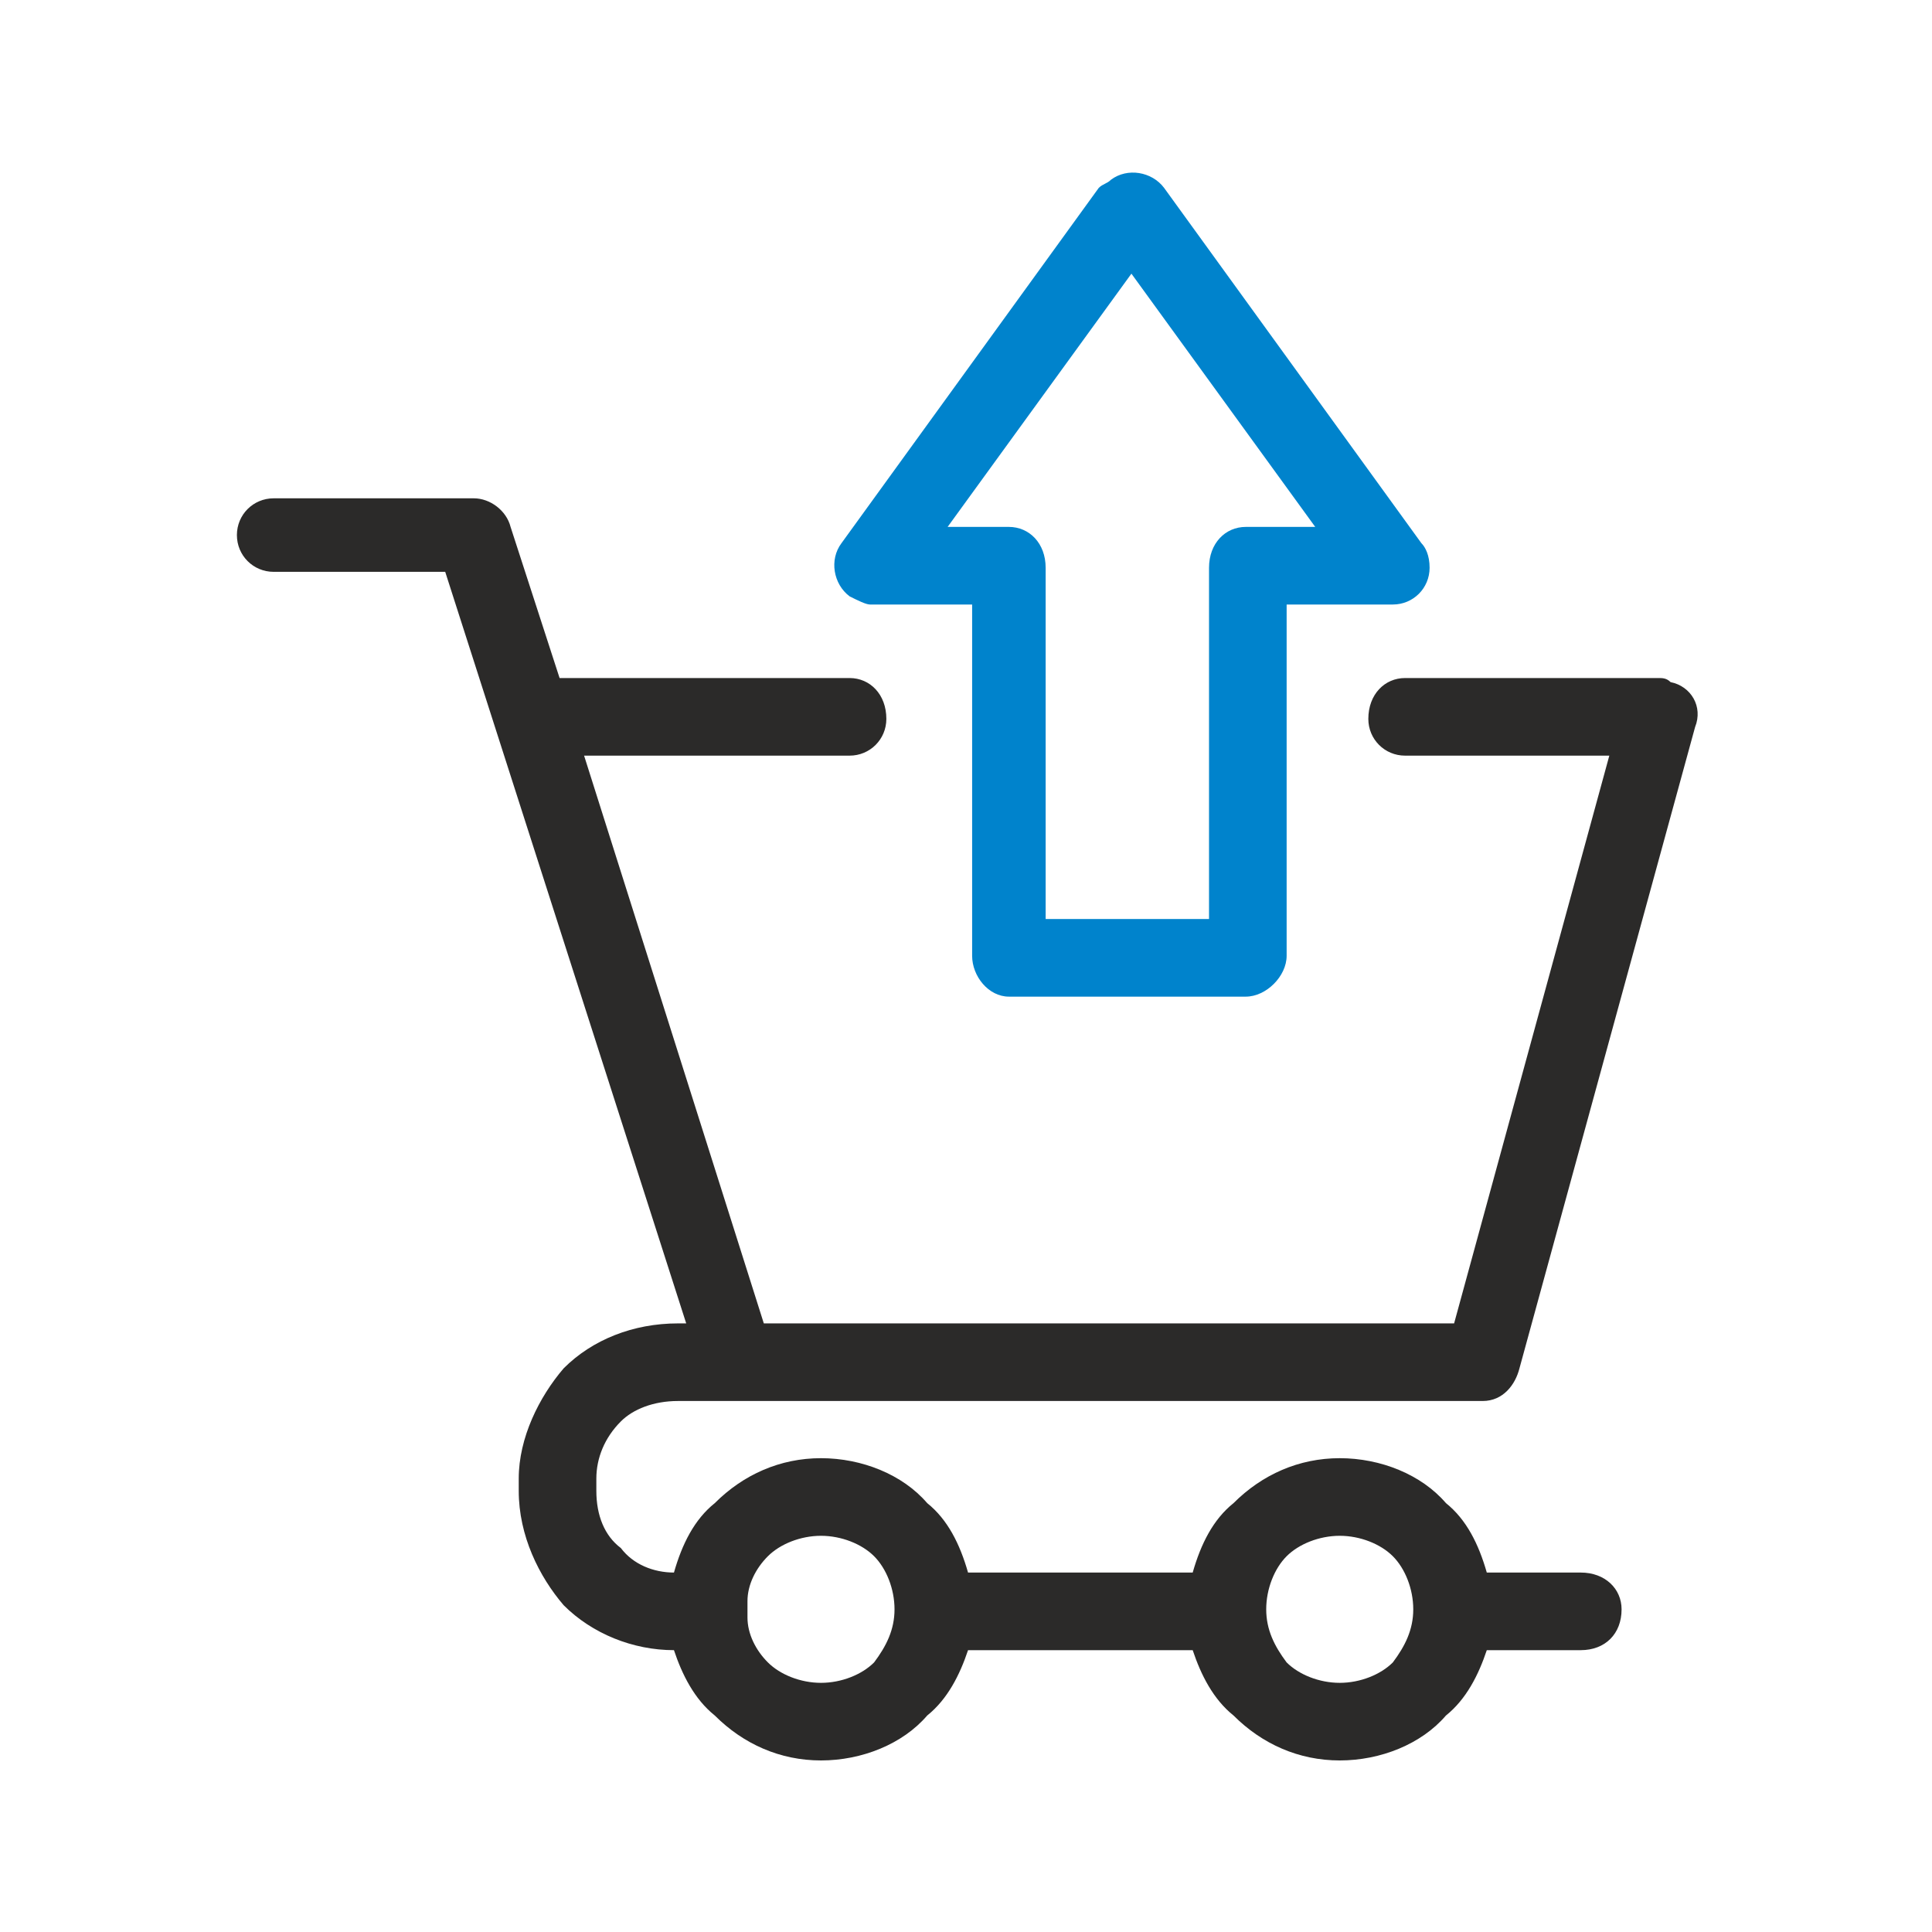
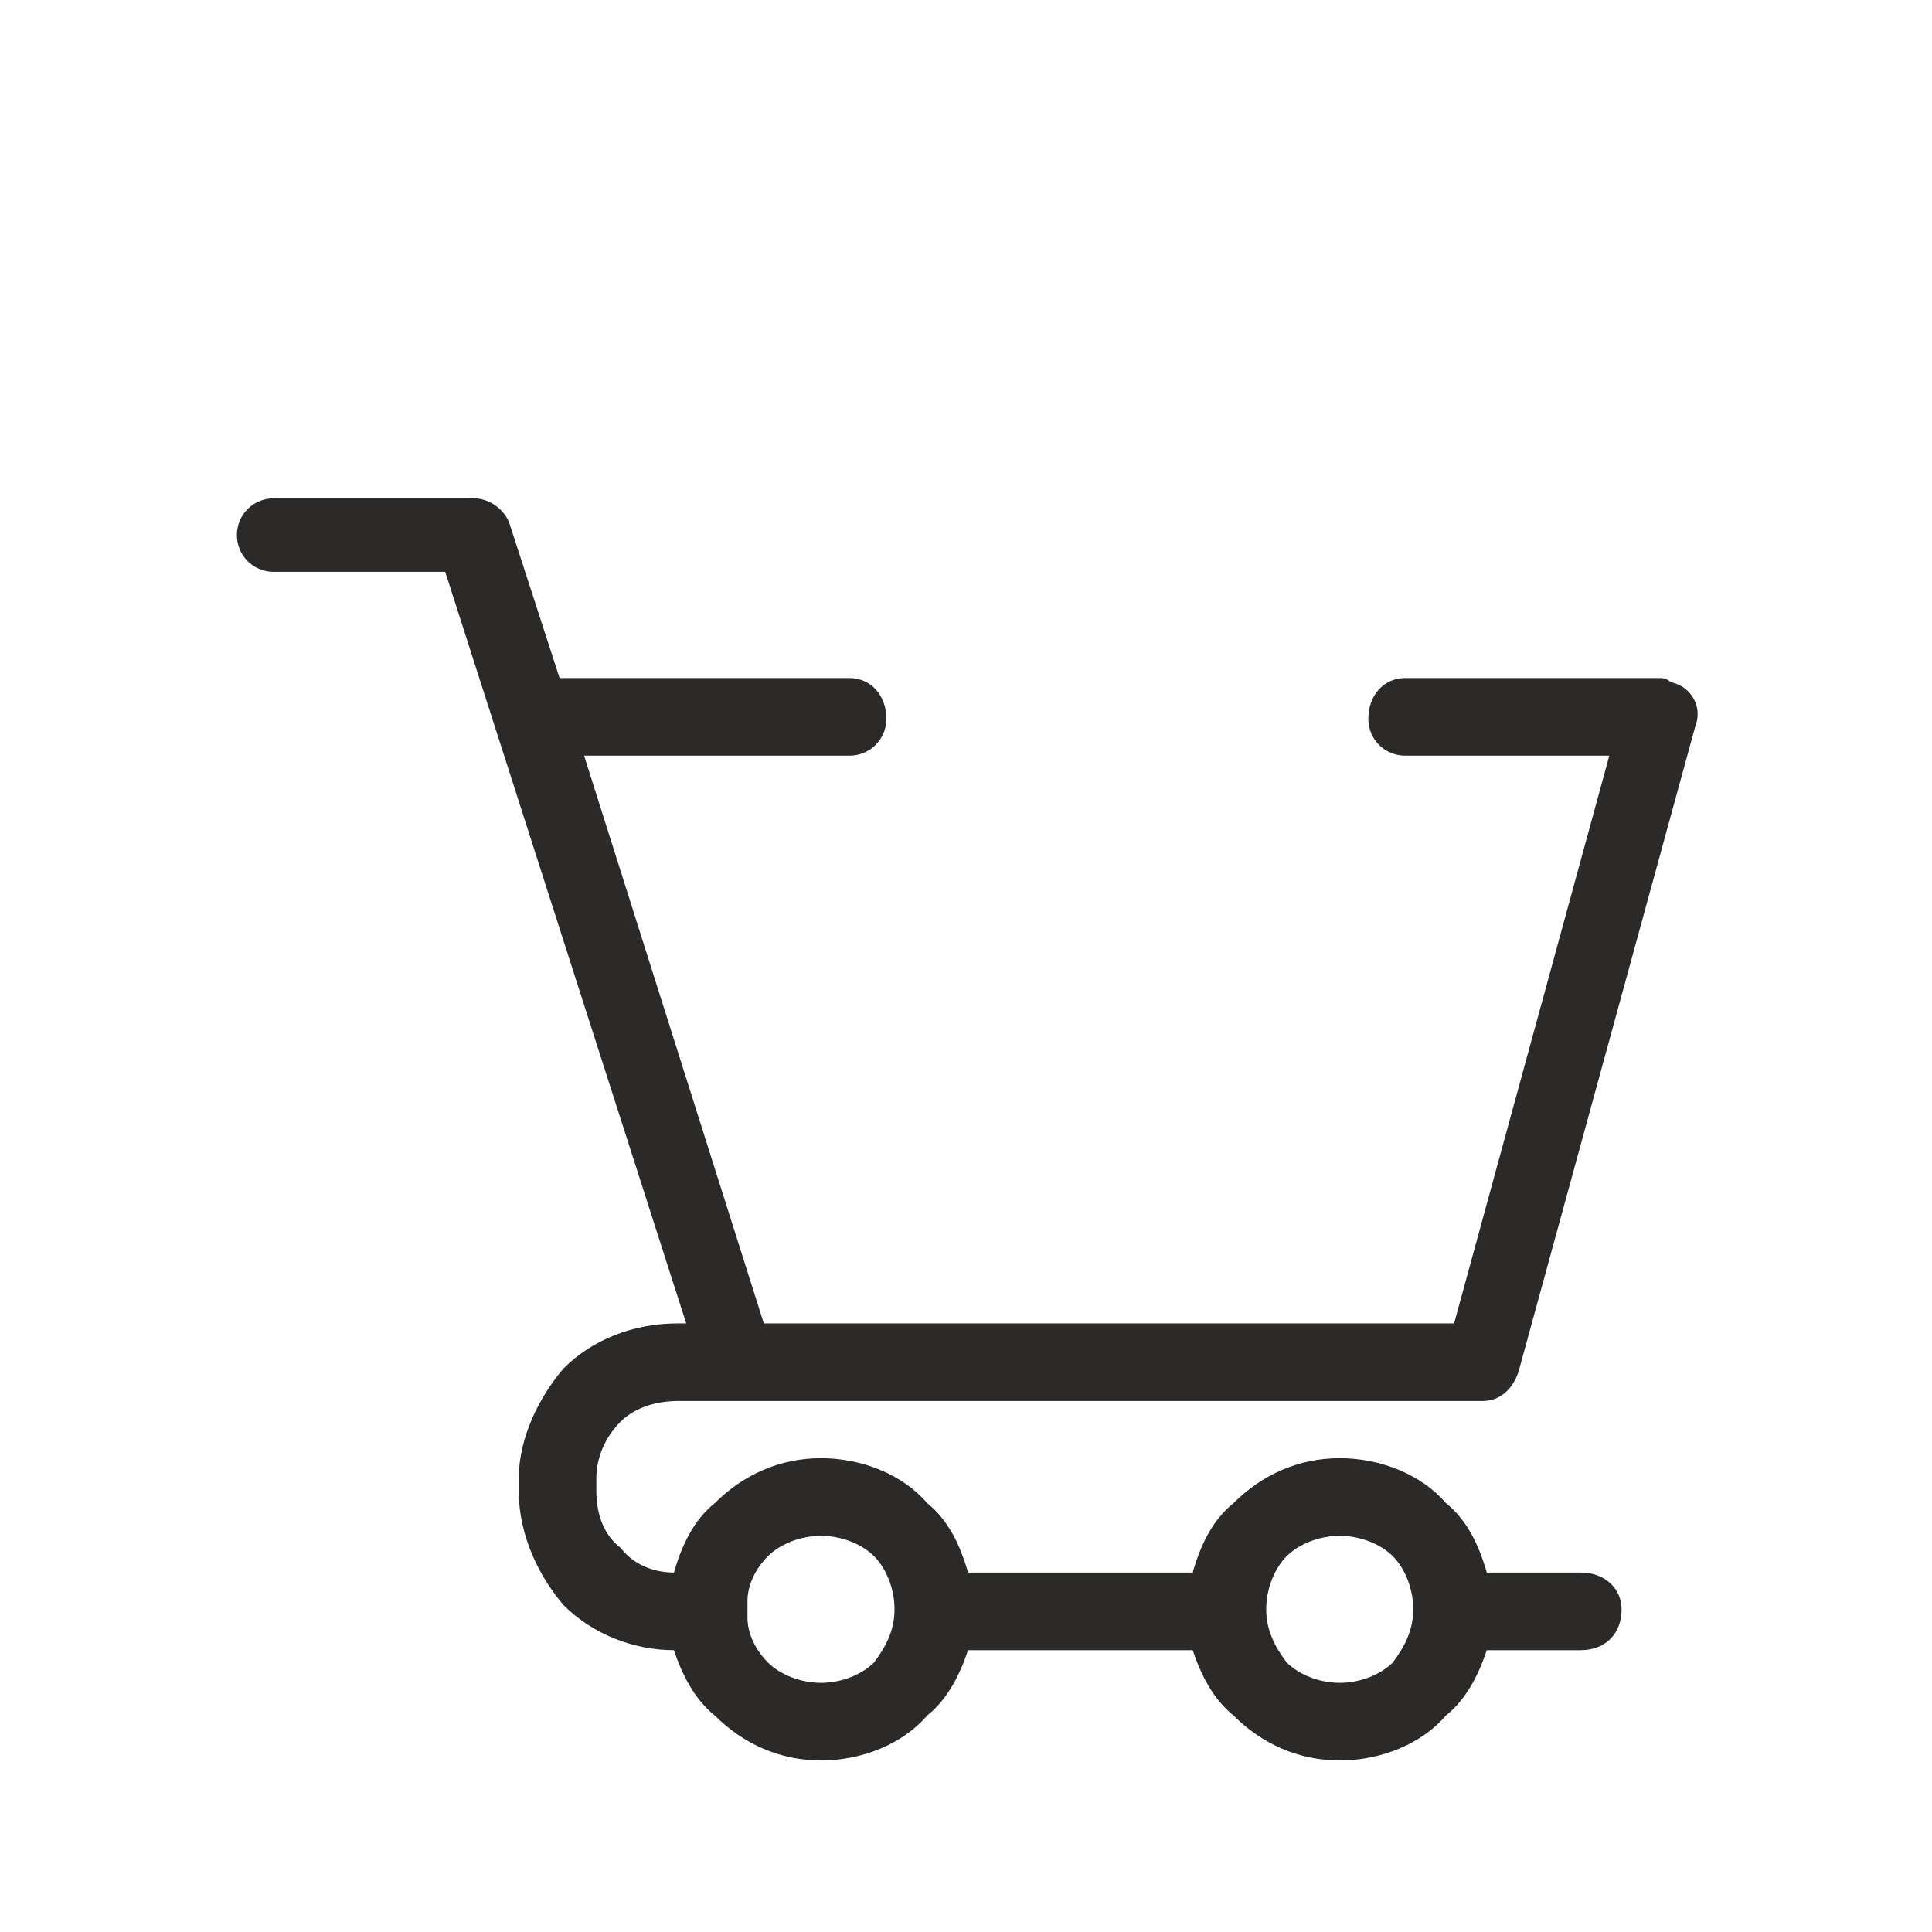
<svg xmlns="http://www.w3.org/2000/svg" xml:space="preserve" width="8.153mm" height="8.153mm" version="1.1" style="shape-rendering:geometricPrecision; text-rendering:geometricPrecision; image-rendering:optimizeQuality; fill-rule:evenodd; clip-rule:evenodd" viewBox="0 0 473 473">
  <defs>
    <style type="text/css">
   
    .fil0 {fill:none}
    .fil1 {fill:#2B2A29;fill-rule:nonzero}
    .fil2 {fill:#0083CC;fill-rule:nonzero}
   
  </style>
  </defs>
  <g id="Слой_x0020_1">
    <polygon class="fil0" points="0,0 473,0 473,473 0,473 " />
    <g id="_868347056">
      <path class="fil1" d="M67 140c-5,0 -9,-4 -9,-9 0,-5 4,-9 9,-9l49 0c4,0 8,3 9,7l12 37 71 0c5,0 9,4 9,10 0,5 -4,9 -9,9l-65 0 44 139 169 0 38 -139 -50 0c-5,0 -9,-4 -9,-9 0,-6 4,-10 9,-10l62 0 0 0c1,0 2,0 3,1 5,1 8,6 6,11l-43 157c-1,4 -4,8 -9,8l-4 0c0,0 0,0 -1,0l-192 0c-6,0 -11,2 -14,5 -4,4 -6,9 -6,14l0 3c0,6 2,11 6,14 3,4 8,6 13,6 2,-7 5,-13 10,-17 7,-7 16,-11 26,-11 10,0 20,4 26,11 5,4 8,10 10,17l55 0c2,-7 5,-13 10,-17 7,-7 16,-11 26,-11 10,0 20,4 26,11 5,4 8,10 10,17l23 0c6,0 10,4 10,9 0,6 -4,10 -10,10l-23 0c-2,6 -5,12 -10,16 -6,7 -16,11 -26,11 -10,0 -19,-4 -26,-11 -5,-4 -8,-10 -10,-16l-55 0c-2,6 -5,12 -10,16 -6,7 -16,11 -26,11 -10,0 -19,-4 -26,-11 -5,-4 -8,-10 -10,-16 -10,0 -20,-4 -27,-11 -6,-7 -11,-17 -11,-28l0 -3c0,-10 5,-20 11,-27 7,-7 17,-11 28,-11l2 0 -59 -184 -42 0zm274 241c-3,-3 -8,-5 -13,-5 -5,0 -10,2 -13,5 -3,3 -5,8 -5,13 0,5 2,9 5,13 3,3 8,5 13,5 5,0 10,-2 13,-5 3,-4 5,-8 5,-13 0,-5 -2,-10 -5,-13zm-158 11c0,1 0,2 0,2 0,1 0,2 0,2 0,4 2,8 5,11 3,3 8,5 13,5 5,0 10,-2 13,-5 3,-4 5,-8 5,-13 0,-5 -2,-10 -5,-13 -3,-3 -8,-5 -13,-5 -5,0 -10,2 -13,5 -3,3 -5,7 -5,11z" />
-       <path class="fil2" d="M247 244l58 0c5,0 10,-5 10,-10l0 -86 26 0c5,0 9,-4 9,-9 0,-3 -1,-5 -2,-6l-63 -87c-3,-4 -9,-5 -13,-2 -1,1 -2,1 -3,2l-63 87c-3,4 -2,10 2,13 2,1 4,2 5,2l0 0 25 0 0 86c0,5 4,10 9,10zm49 -19l-40 0 0 -86c0,-6 -4,-10 -9,-10l-15 0 45 -62 45 62 -17 0c-5,0 -9,4 -9,10l0 86z" />
    </g>
  </g>
</svg>